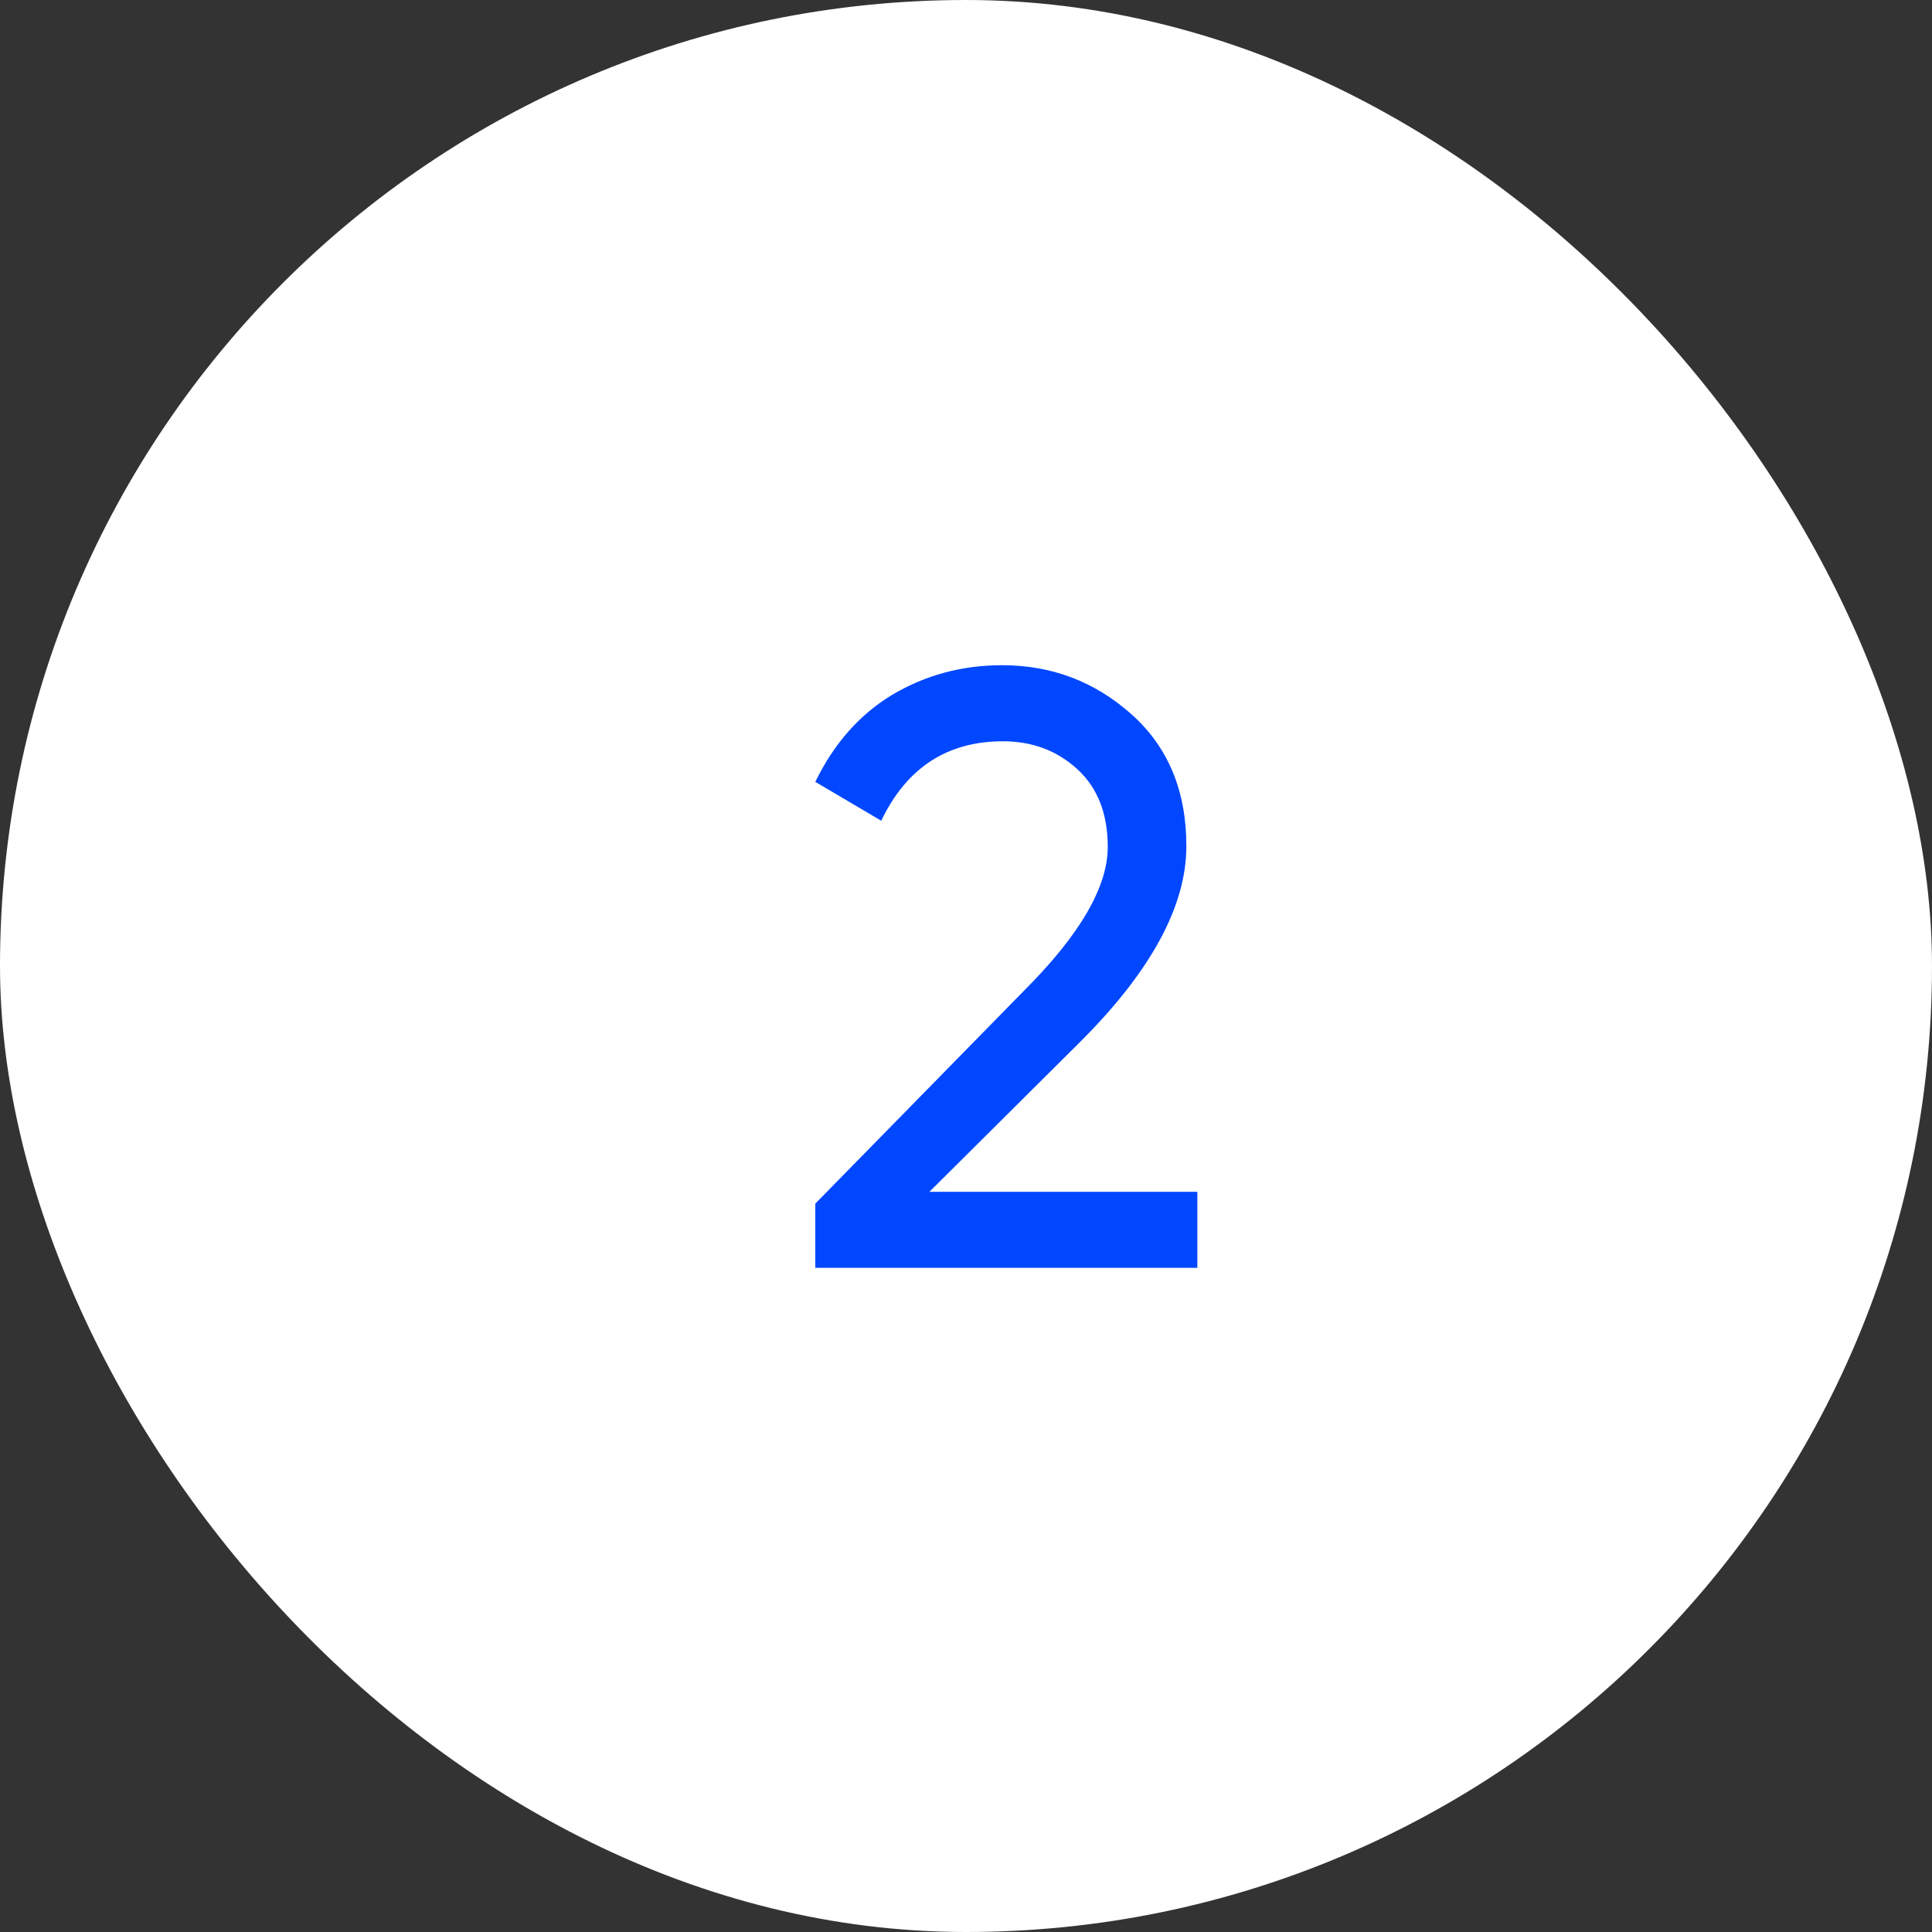
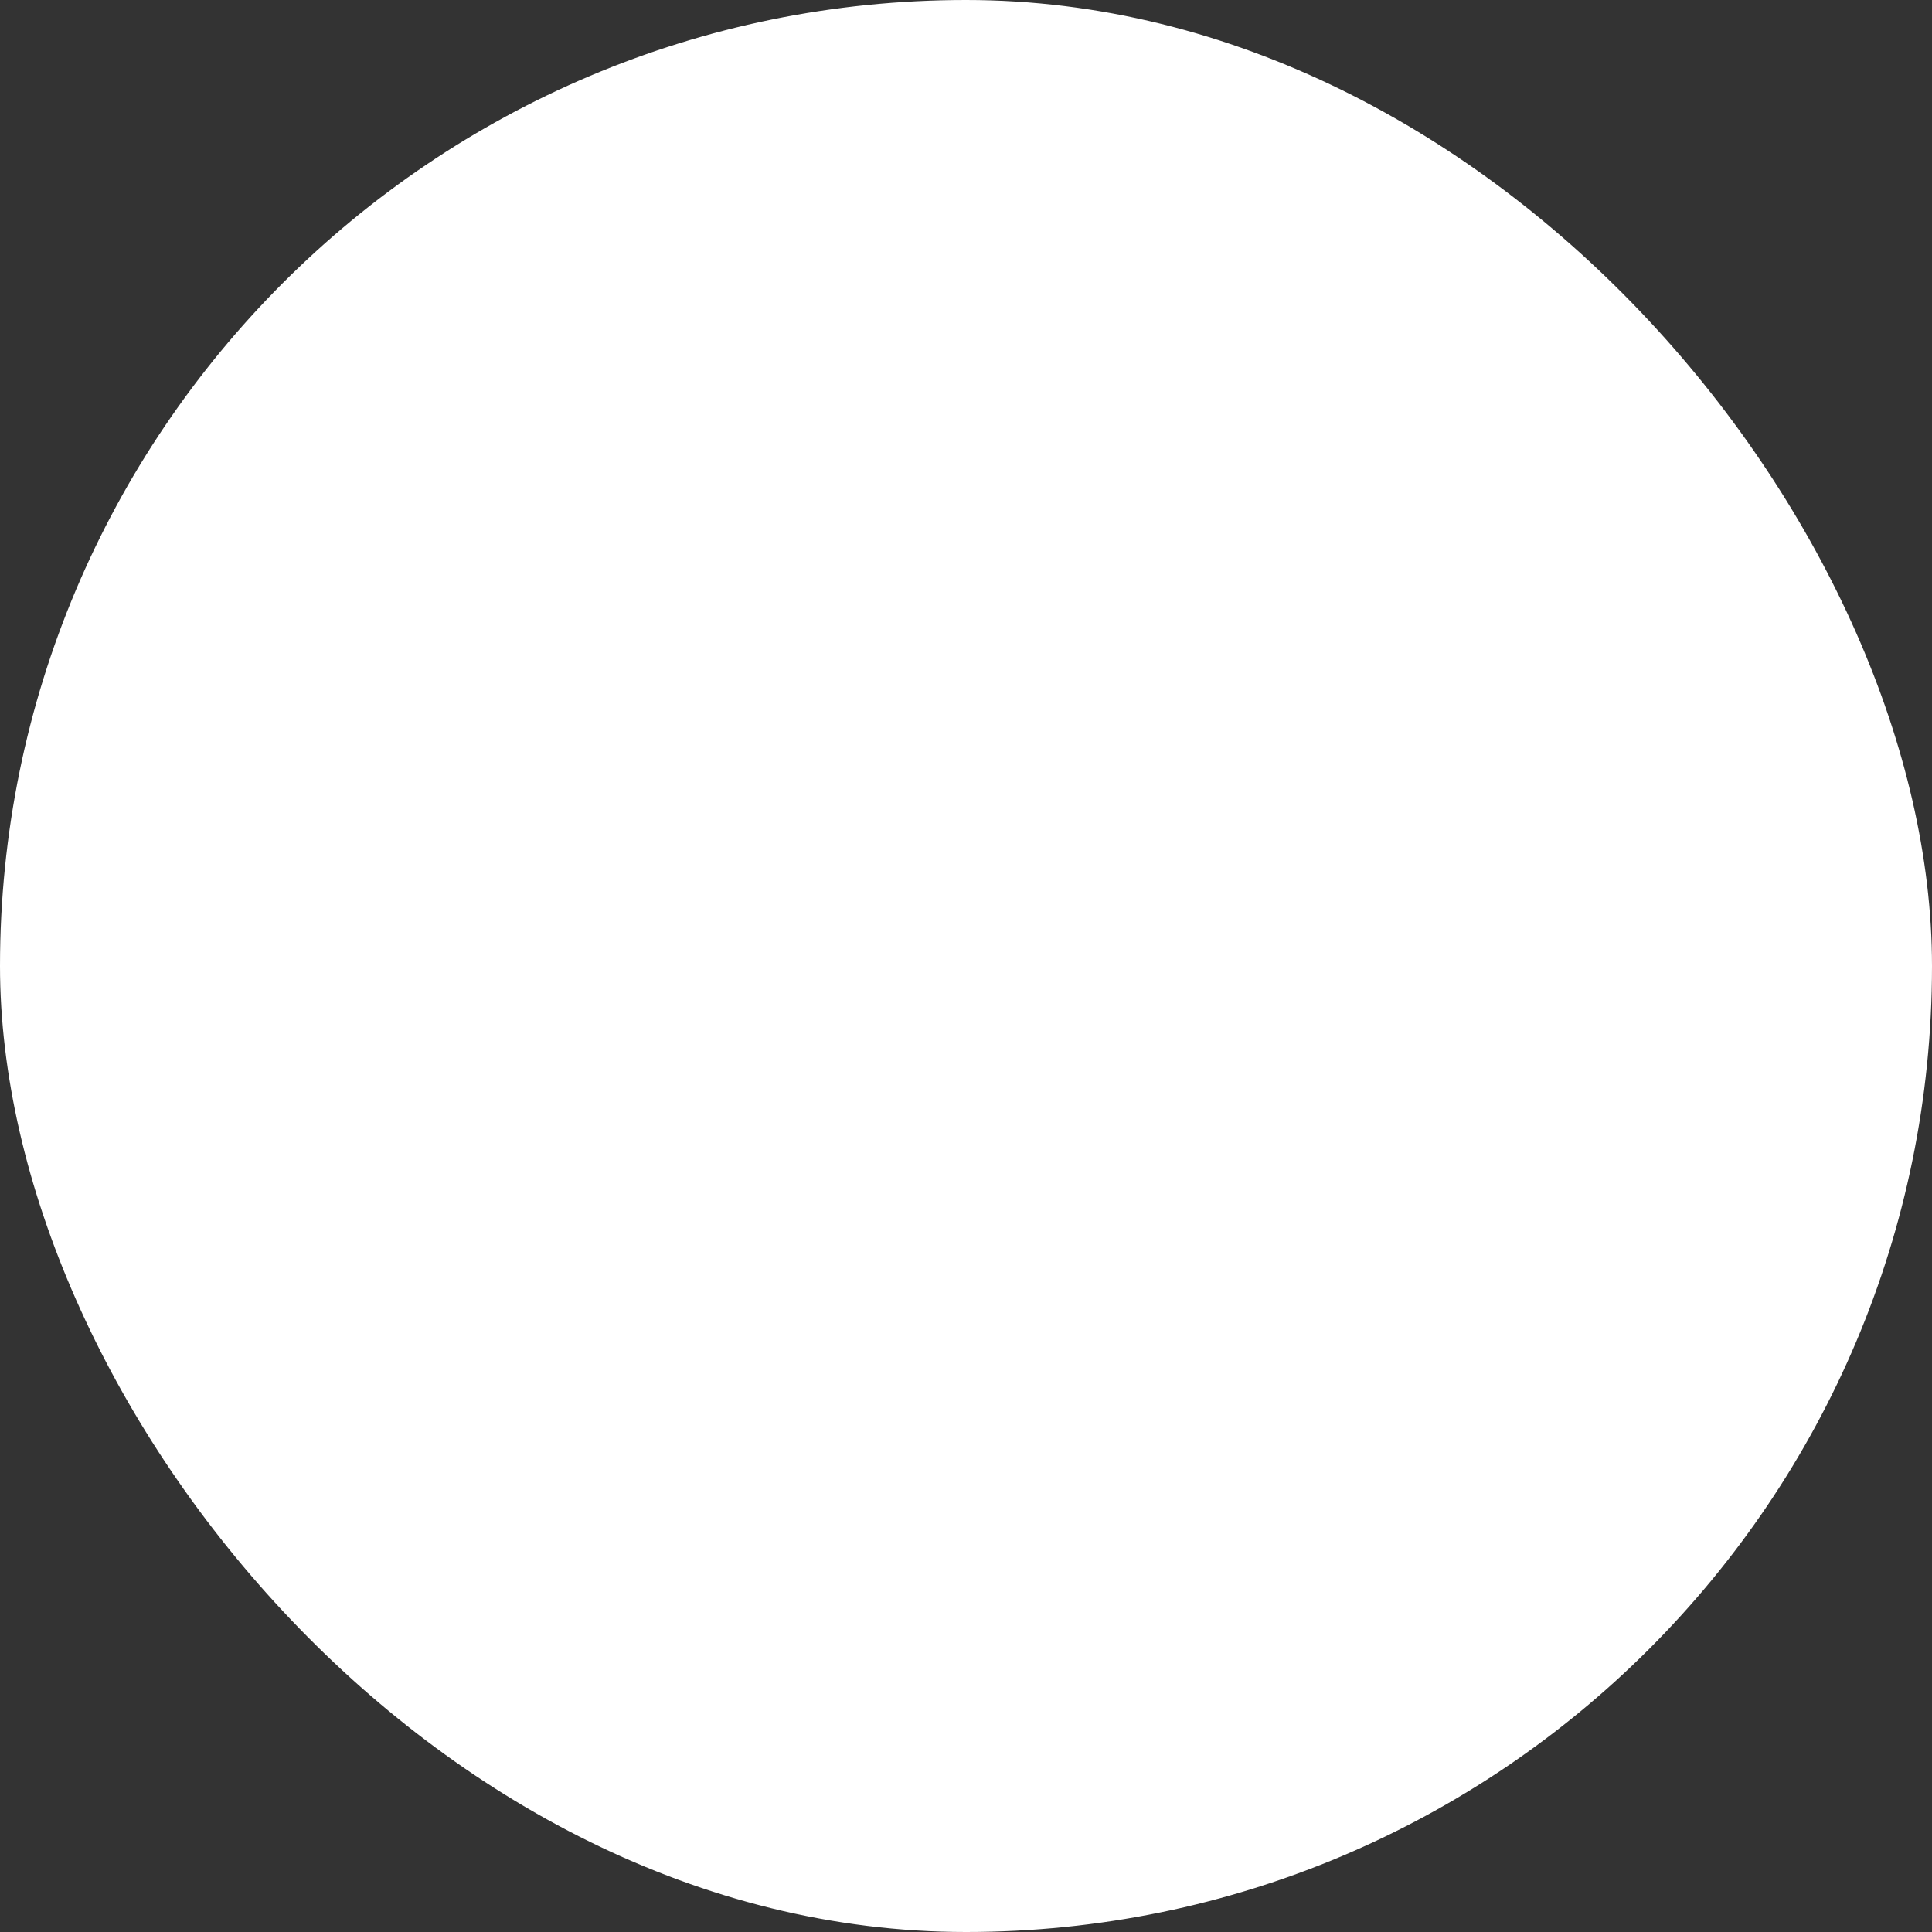
<svg xmlns="http://www.w3.org/2000/svg" width="32" height="32" viewBox="0 0 32 32" fill="none">
  <rect x="0" y="0" width="32" height="32" fill="#333333" stroke="none" />
  <rect y="0" width="32" height="32" rx="16" fill="white" />
-   <path d="M13.504 21V19.936L16.962 16.408C17.886 15.484 18.348 14.691 18.348 14.028C18.348 13.477 18.18 13.048 17.844 12.74C17.508 12.432 17.097 12.278 16.612 12.278C15.688 12.278 15.016 12.717 14.596 13.594L13.504 12.95C13.812 12.316 14.237 11.835 14.778 11.508C15.329 11.181 15.935 11.018 16.598 11.018C17.419 11.018 18.133 11.289 18.74 11.83C19.347 12.371 19.65 13.1 19.65 14.014C19.65 15.004 19.067 16.081 17.9 17.248L15.394 19.74H19.832V21H13.504Z" fill="#0047FF" />
</svg>